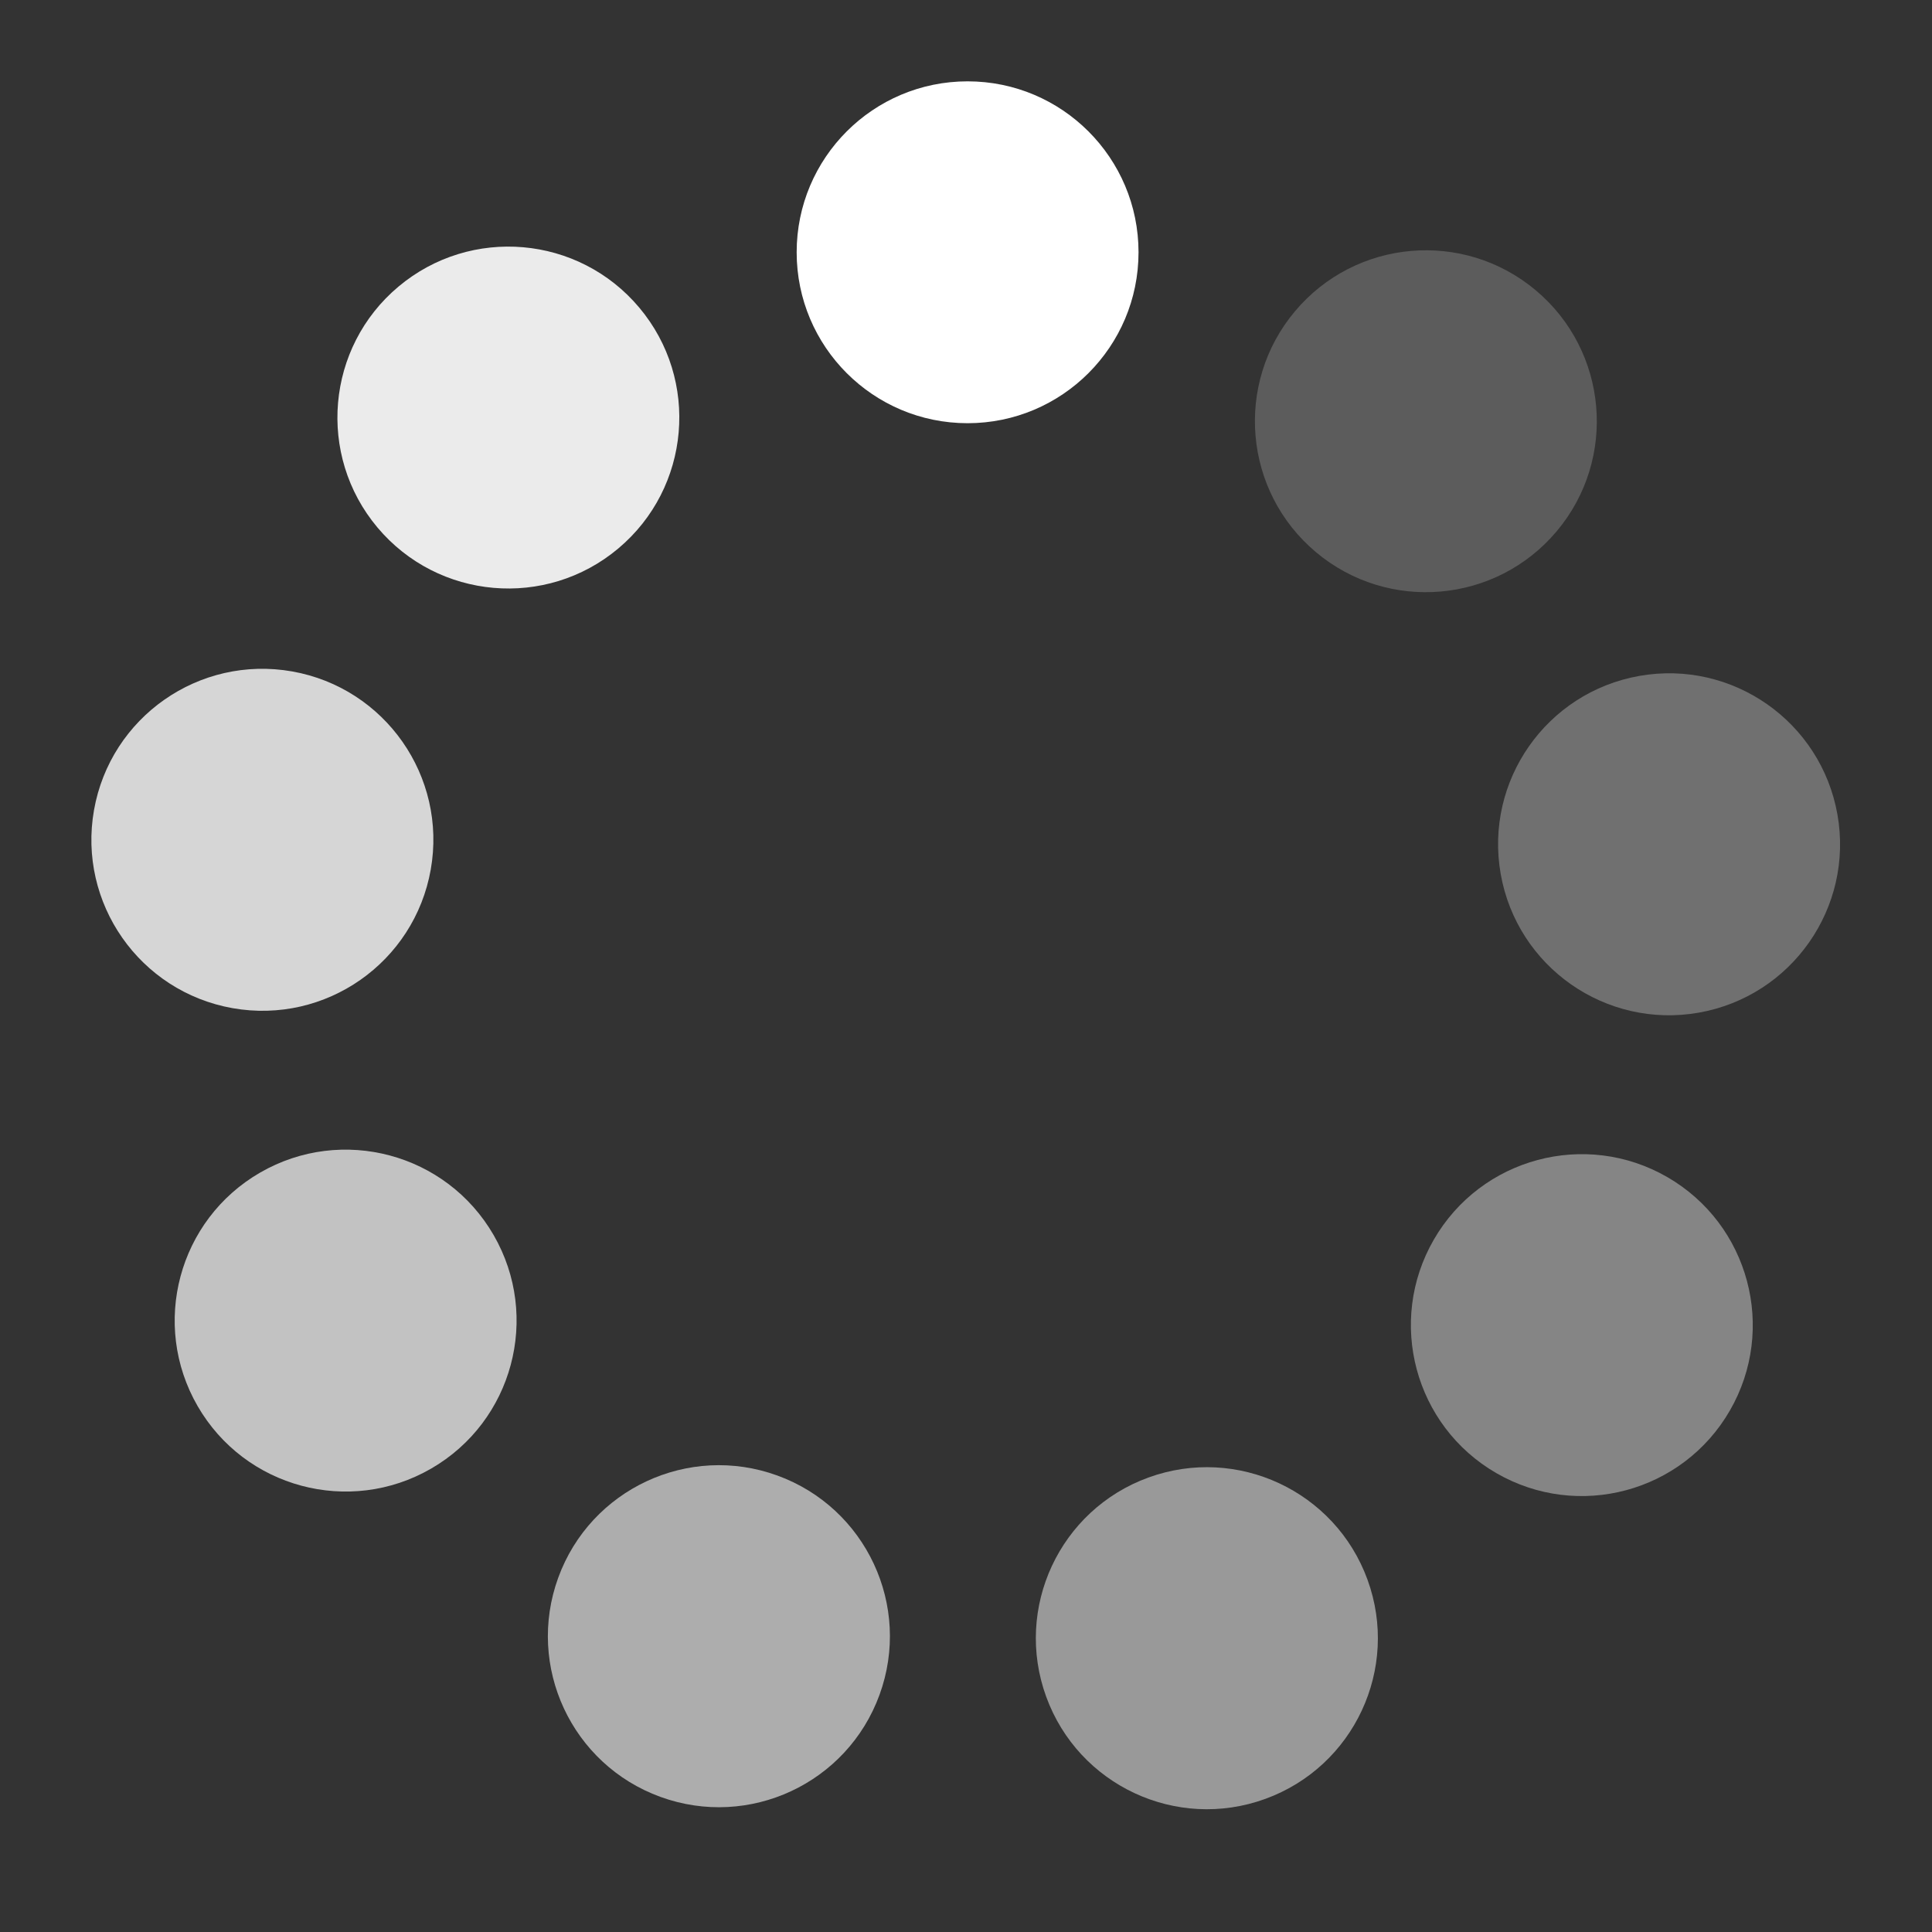
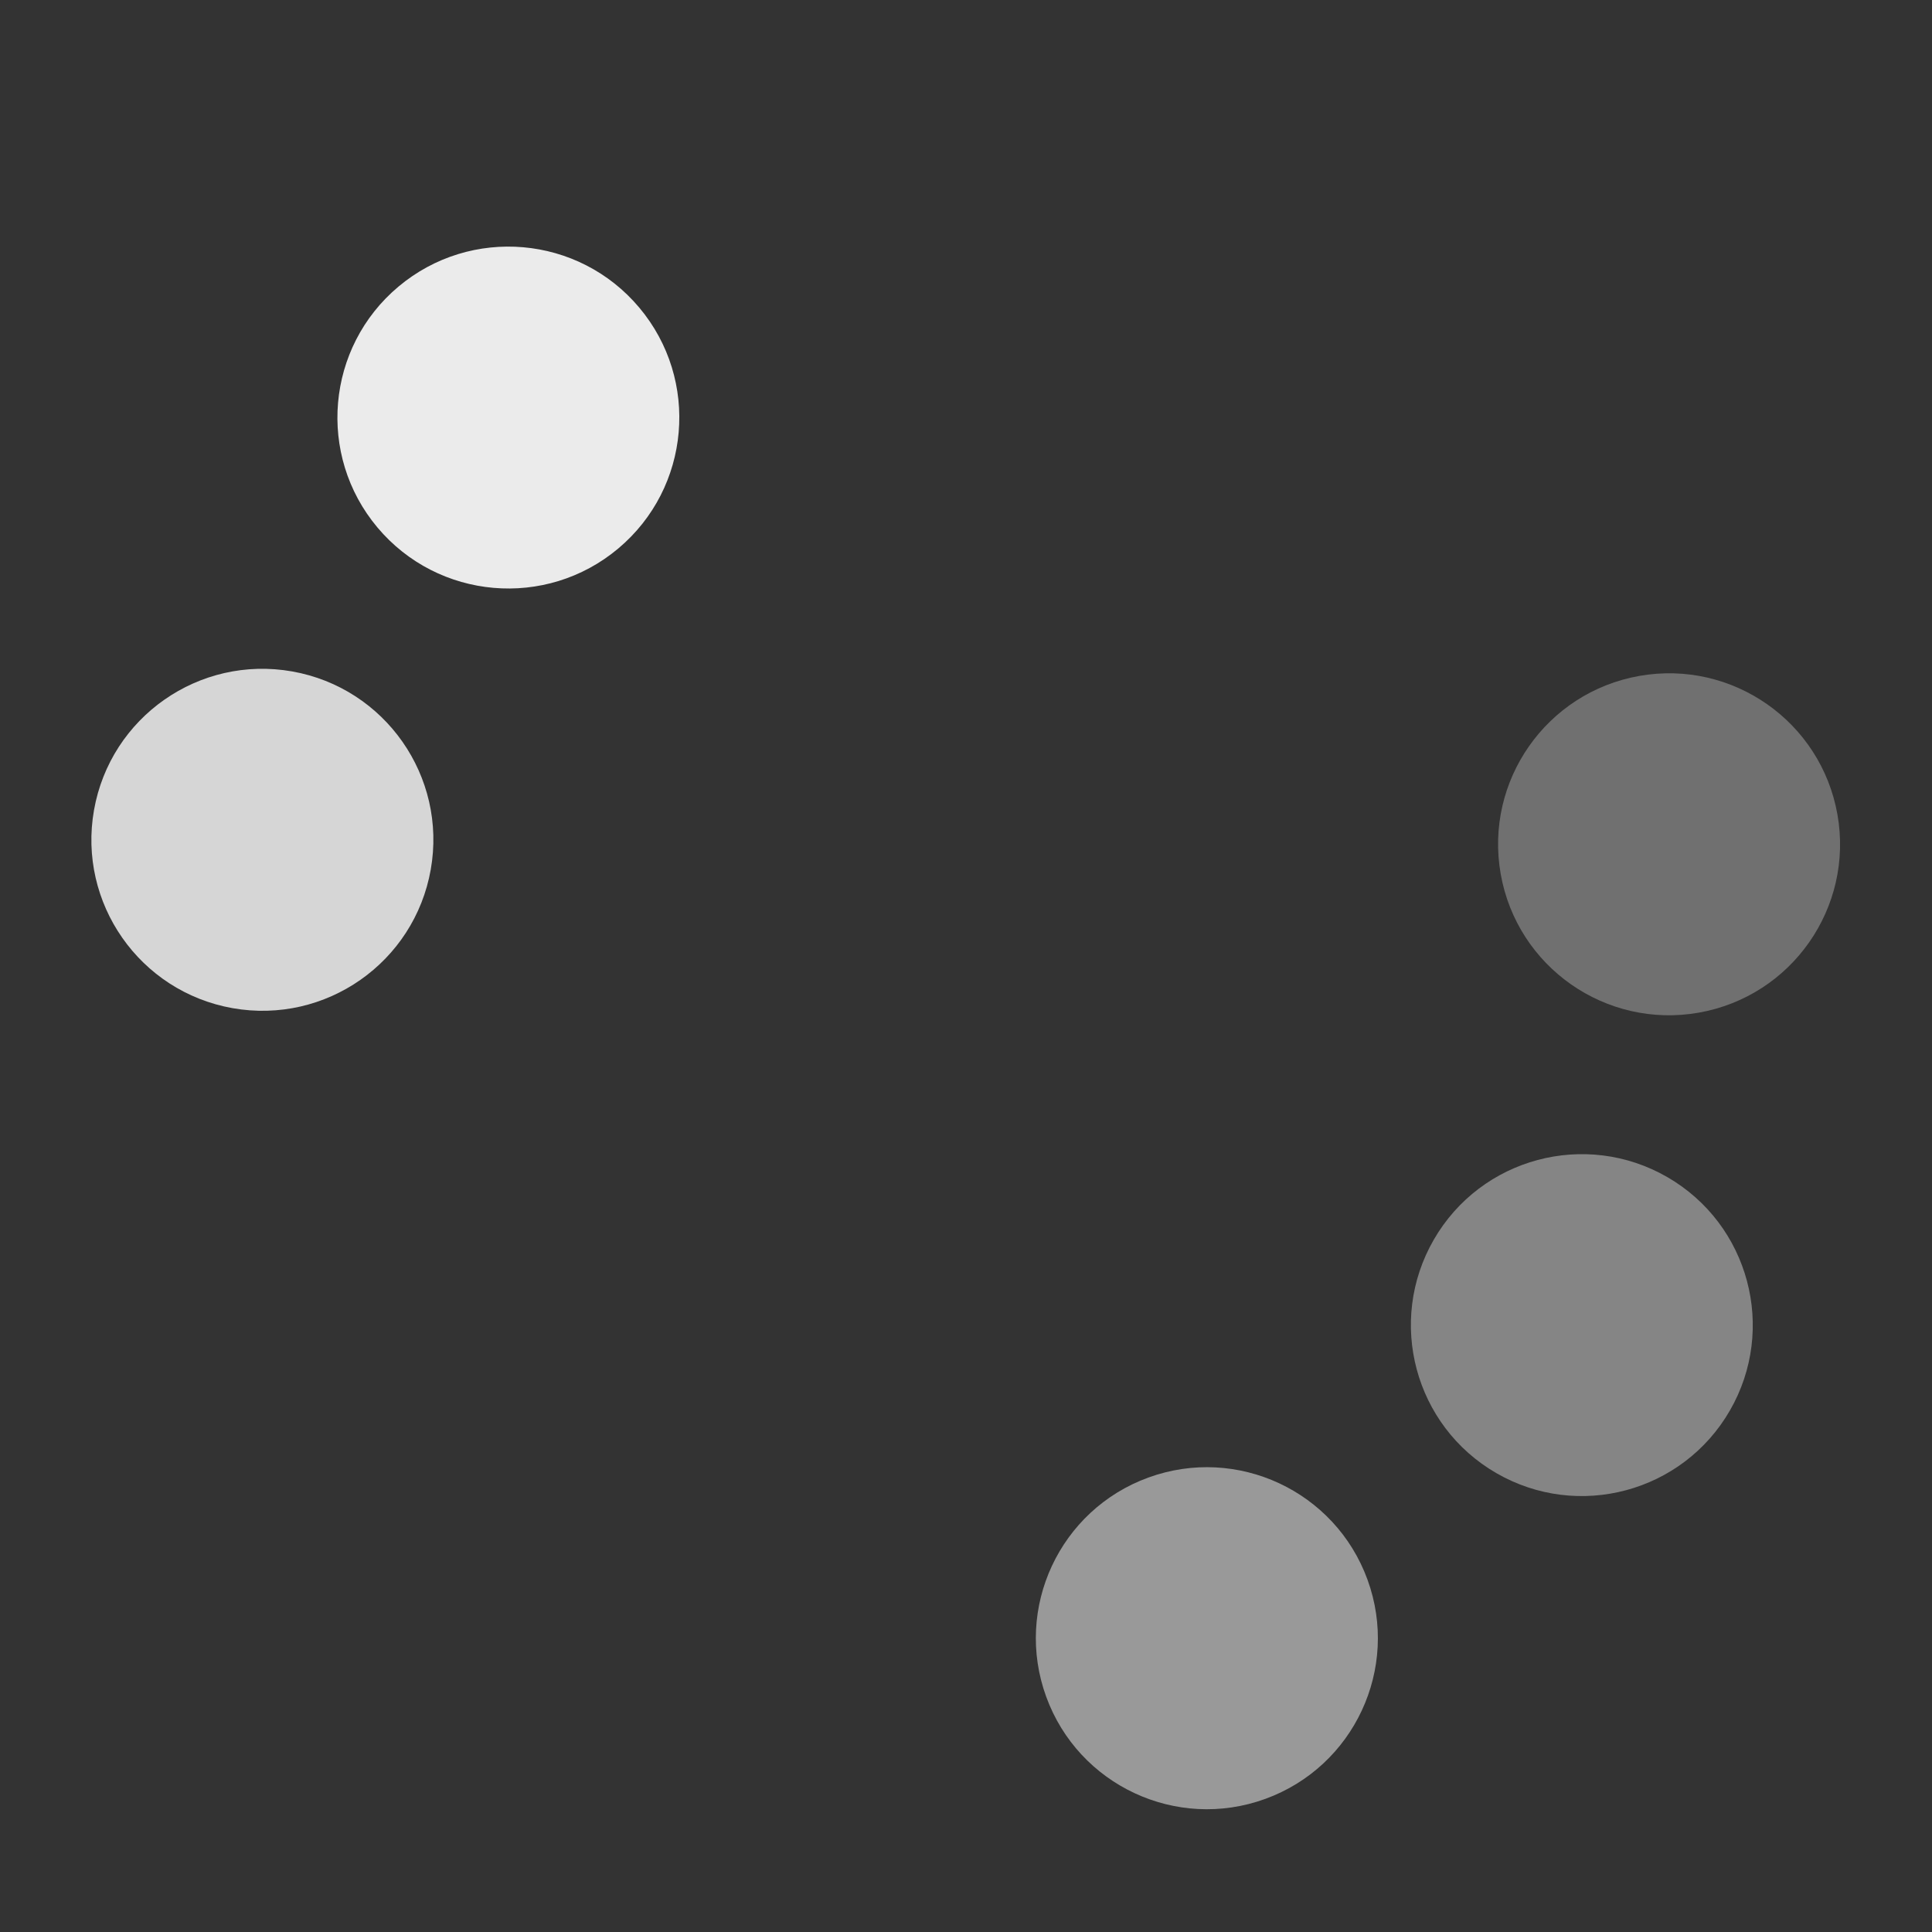
<svg xmlns="http://www.w3.org/2000/svg" height="40" width="40" version="1.1" viewBox="0 0 40 40">
  <rect x="0" y="0" width="40" height="40" fill="#333333" stroke="none" />
  <g>
-     <circle stroke-width="0" fill-rule="evenodd" transform="scale(-1,1)" cy="5.223" cx="-20.033" r="3.539" fill="#ffffff" />
-   </g>
+     </g>
  <g opacity=".9">
    <circle fill-rule="evenodd" cx="-2.503" transform="matrix(-.766 .643 .643 .766 0 0)" cy="13.387" r="3.539" stroke-width="0" fill="#ffffff" />
  </g>
  <g opacity=".8">
    <circle stroke-width="0" fill-rule="evenodd" transform="matrix(-.174 .985 .985 .174 0 0)" cy="8.372" cx="16.173" r="3.539" fill="#ffffff" />
  </g>
  <g opacity=".7">
-     <circle fill-rule="evenodd" cx="27.257" transform="matrix(.5 .866 .866 -.5 0 0)" cy="-7.474" r="3.539" stroke-width="0" fill="#ffffff" />
-   </g>
+     </g>
  <g opacity=".6">
-     <circle stroke-width="0" fill-rule="evenodd" transform="matrix(.94 .342 .342 -.94 0 0)" cy="-26.738" cx="25.562" r="3.539" fill="#ffffff" />
-   </g>
+     </g>
  <g opacity=".5">
    <circle fill-rule="evenodd" cx="11.881" transform="matrix(.94 -.342 -.342 -.94 0 0)" cy="-40.405" r="3.539" stroke-width="0" fill="#ffffff" />
  </g>
  <g opacity=".4">
    <circle stroke-width="0" fill-rule="evenodd" transform="matrix(.5 -.866 -.866 -.5 0 0)" cy="-42.081" cx="-7.384" r="3.539" fill="#ffffff" />
  </g>
  <g opacity=".3">
    <circle fill-rule="evenodd" cx="-23.219" transform="matrix(-.174 -.985 -.985 .174 0 0)" cy="-30.981" r="3.539" stroke-width="0" fill="#ffffff" />
  </g>
  <g opacity=".2">
-     <circle stroke-width="0" fill-rule="evenodd" transform="matrix(-.766 -.643 -.643 .766 0 0)" cy="-12.299" cx="-28.215" r="3.539" fill="#ffffff" />
-   </g>
+     </g>
</svg>